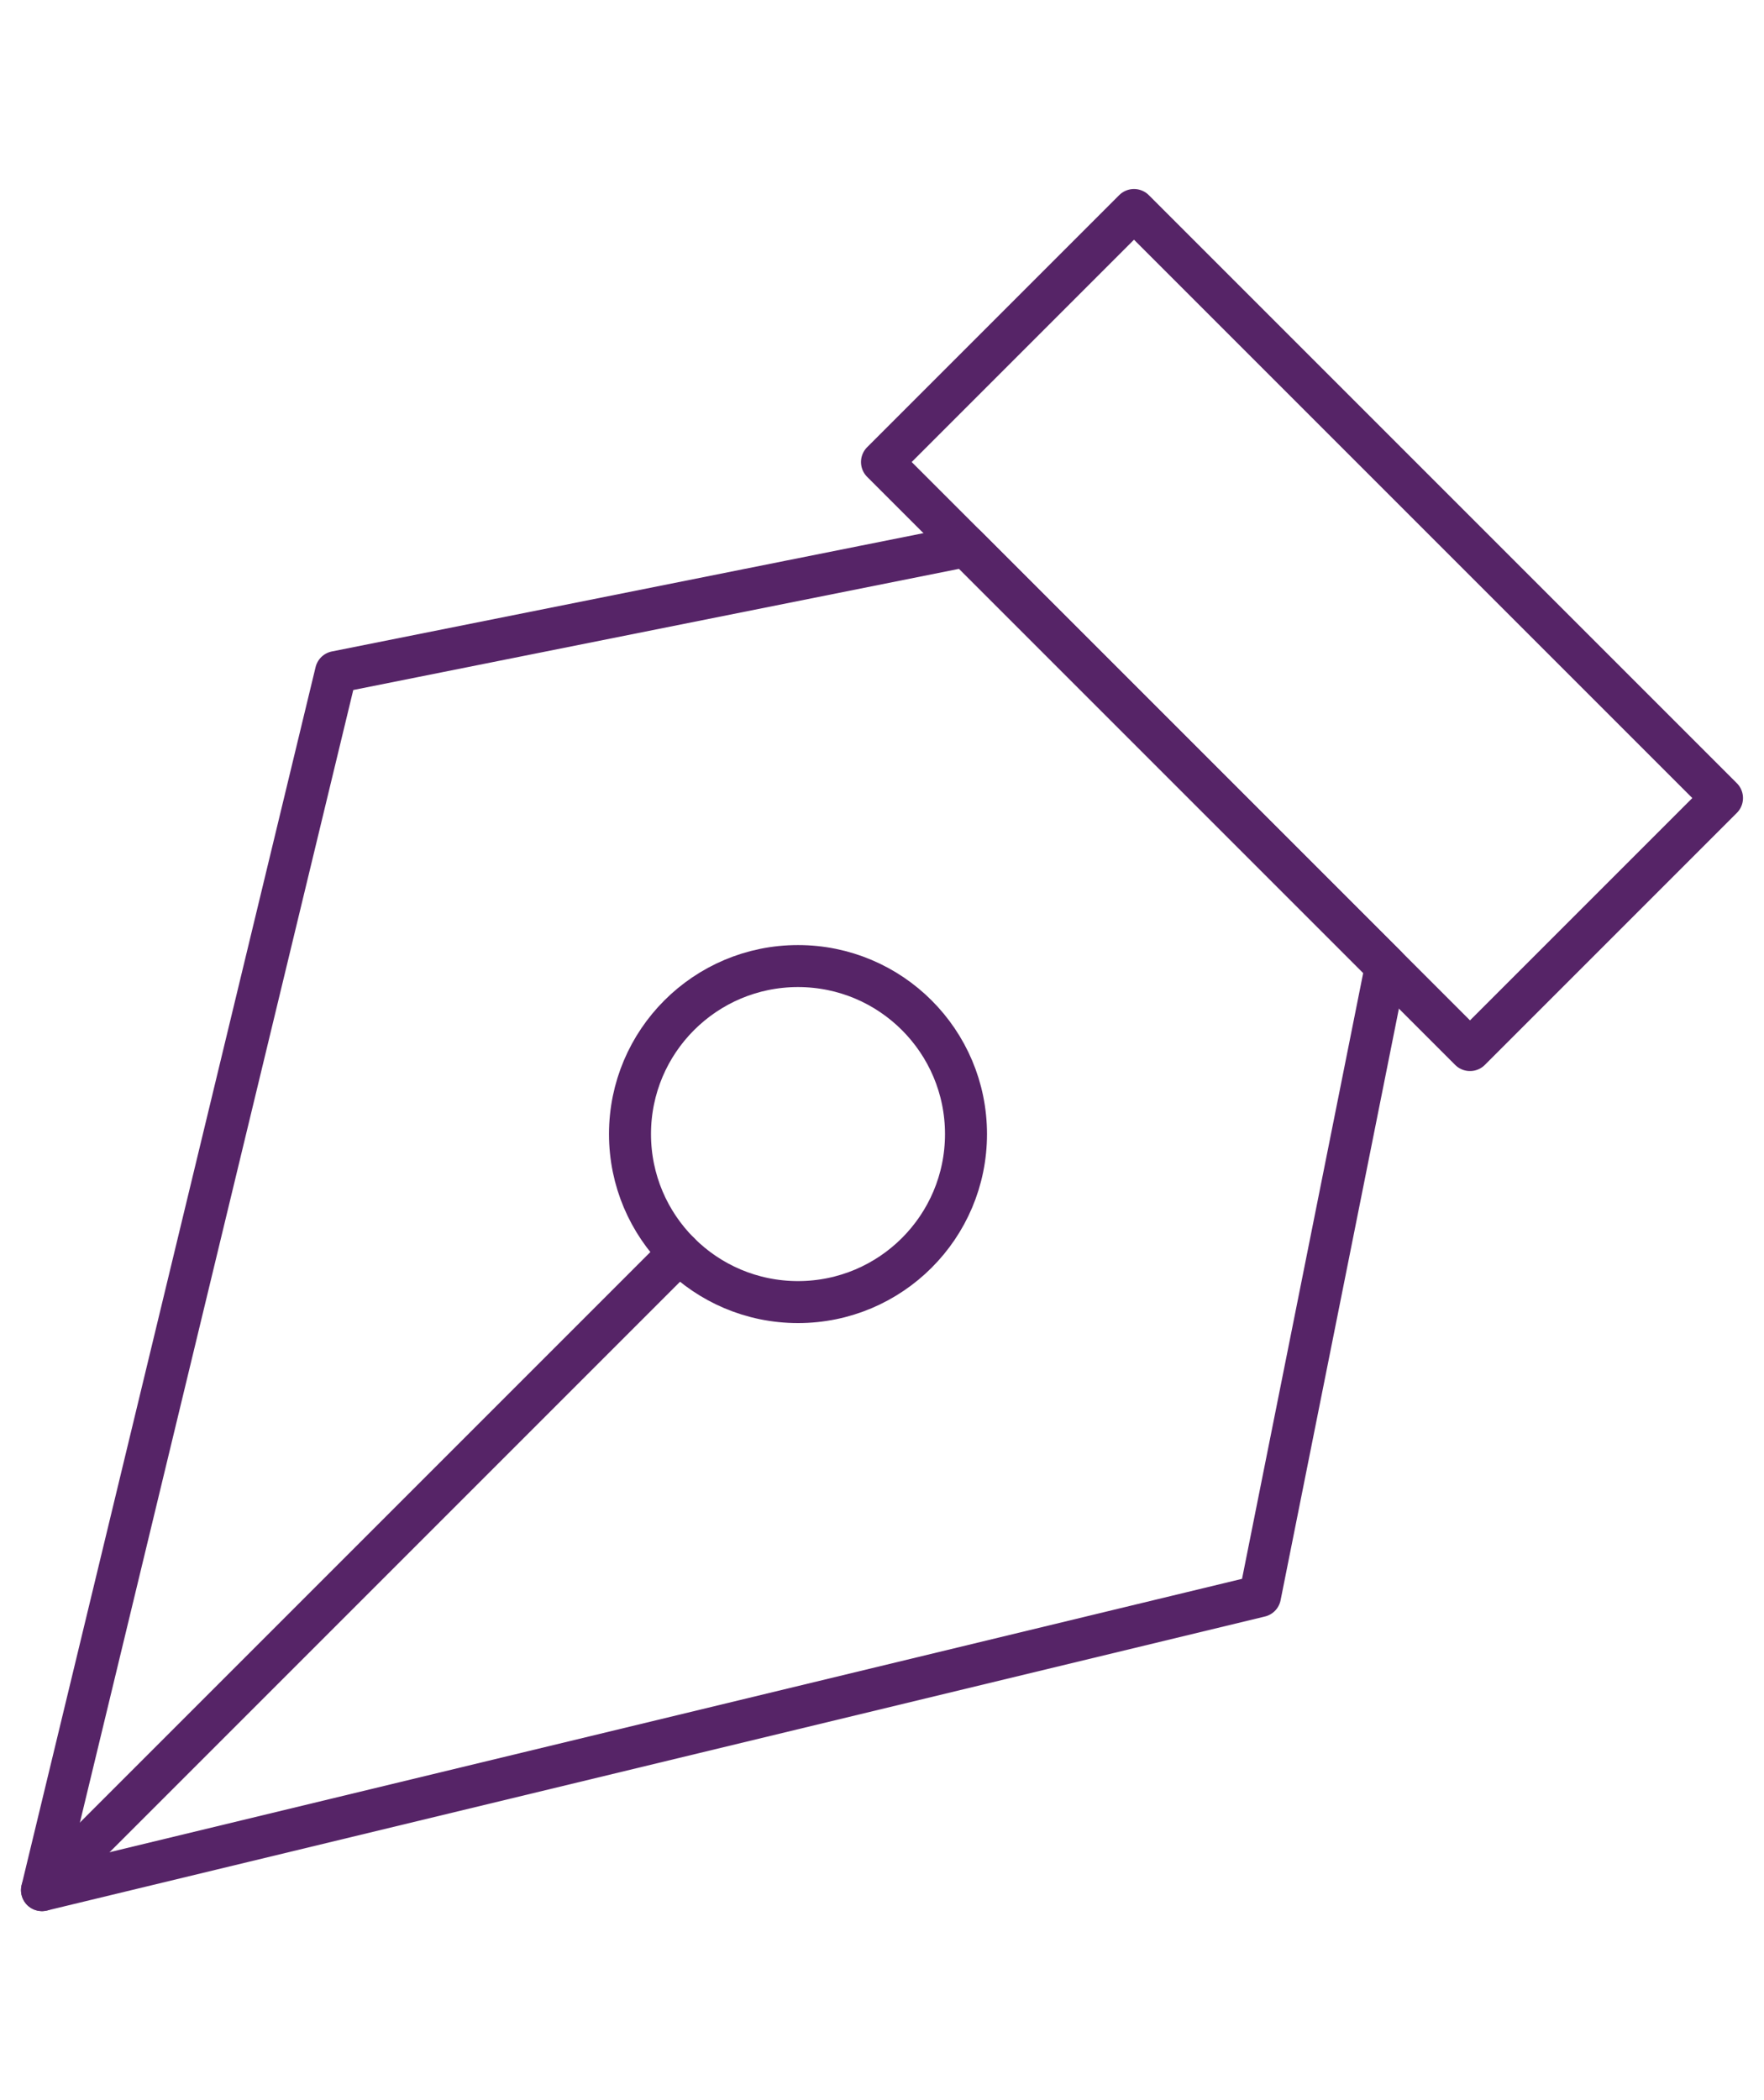
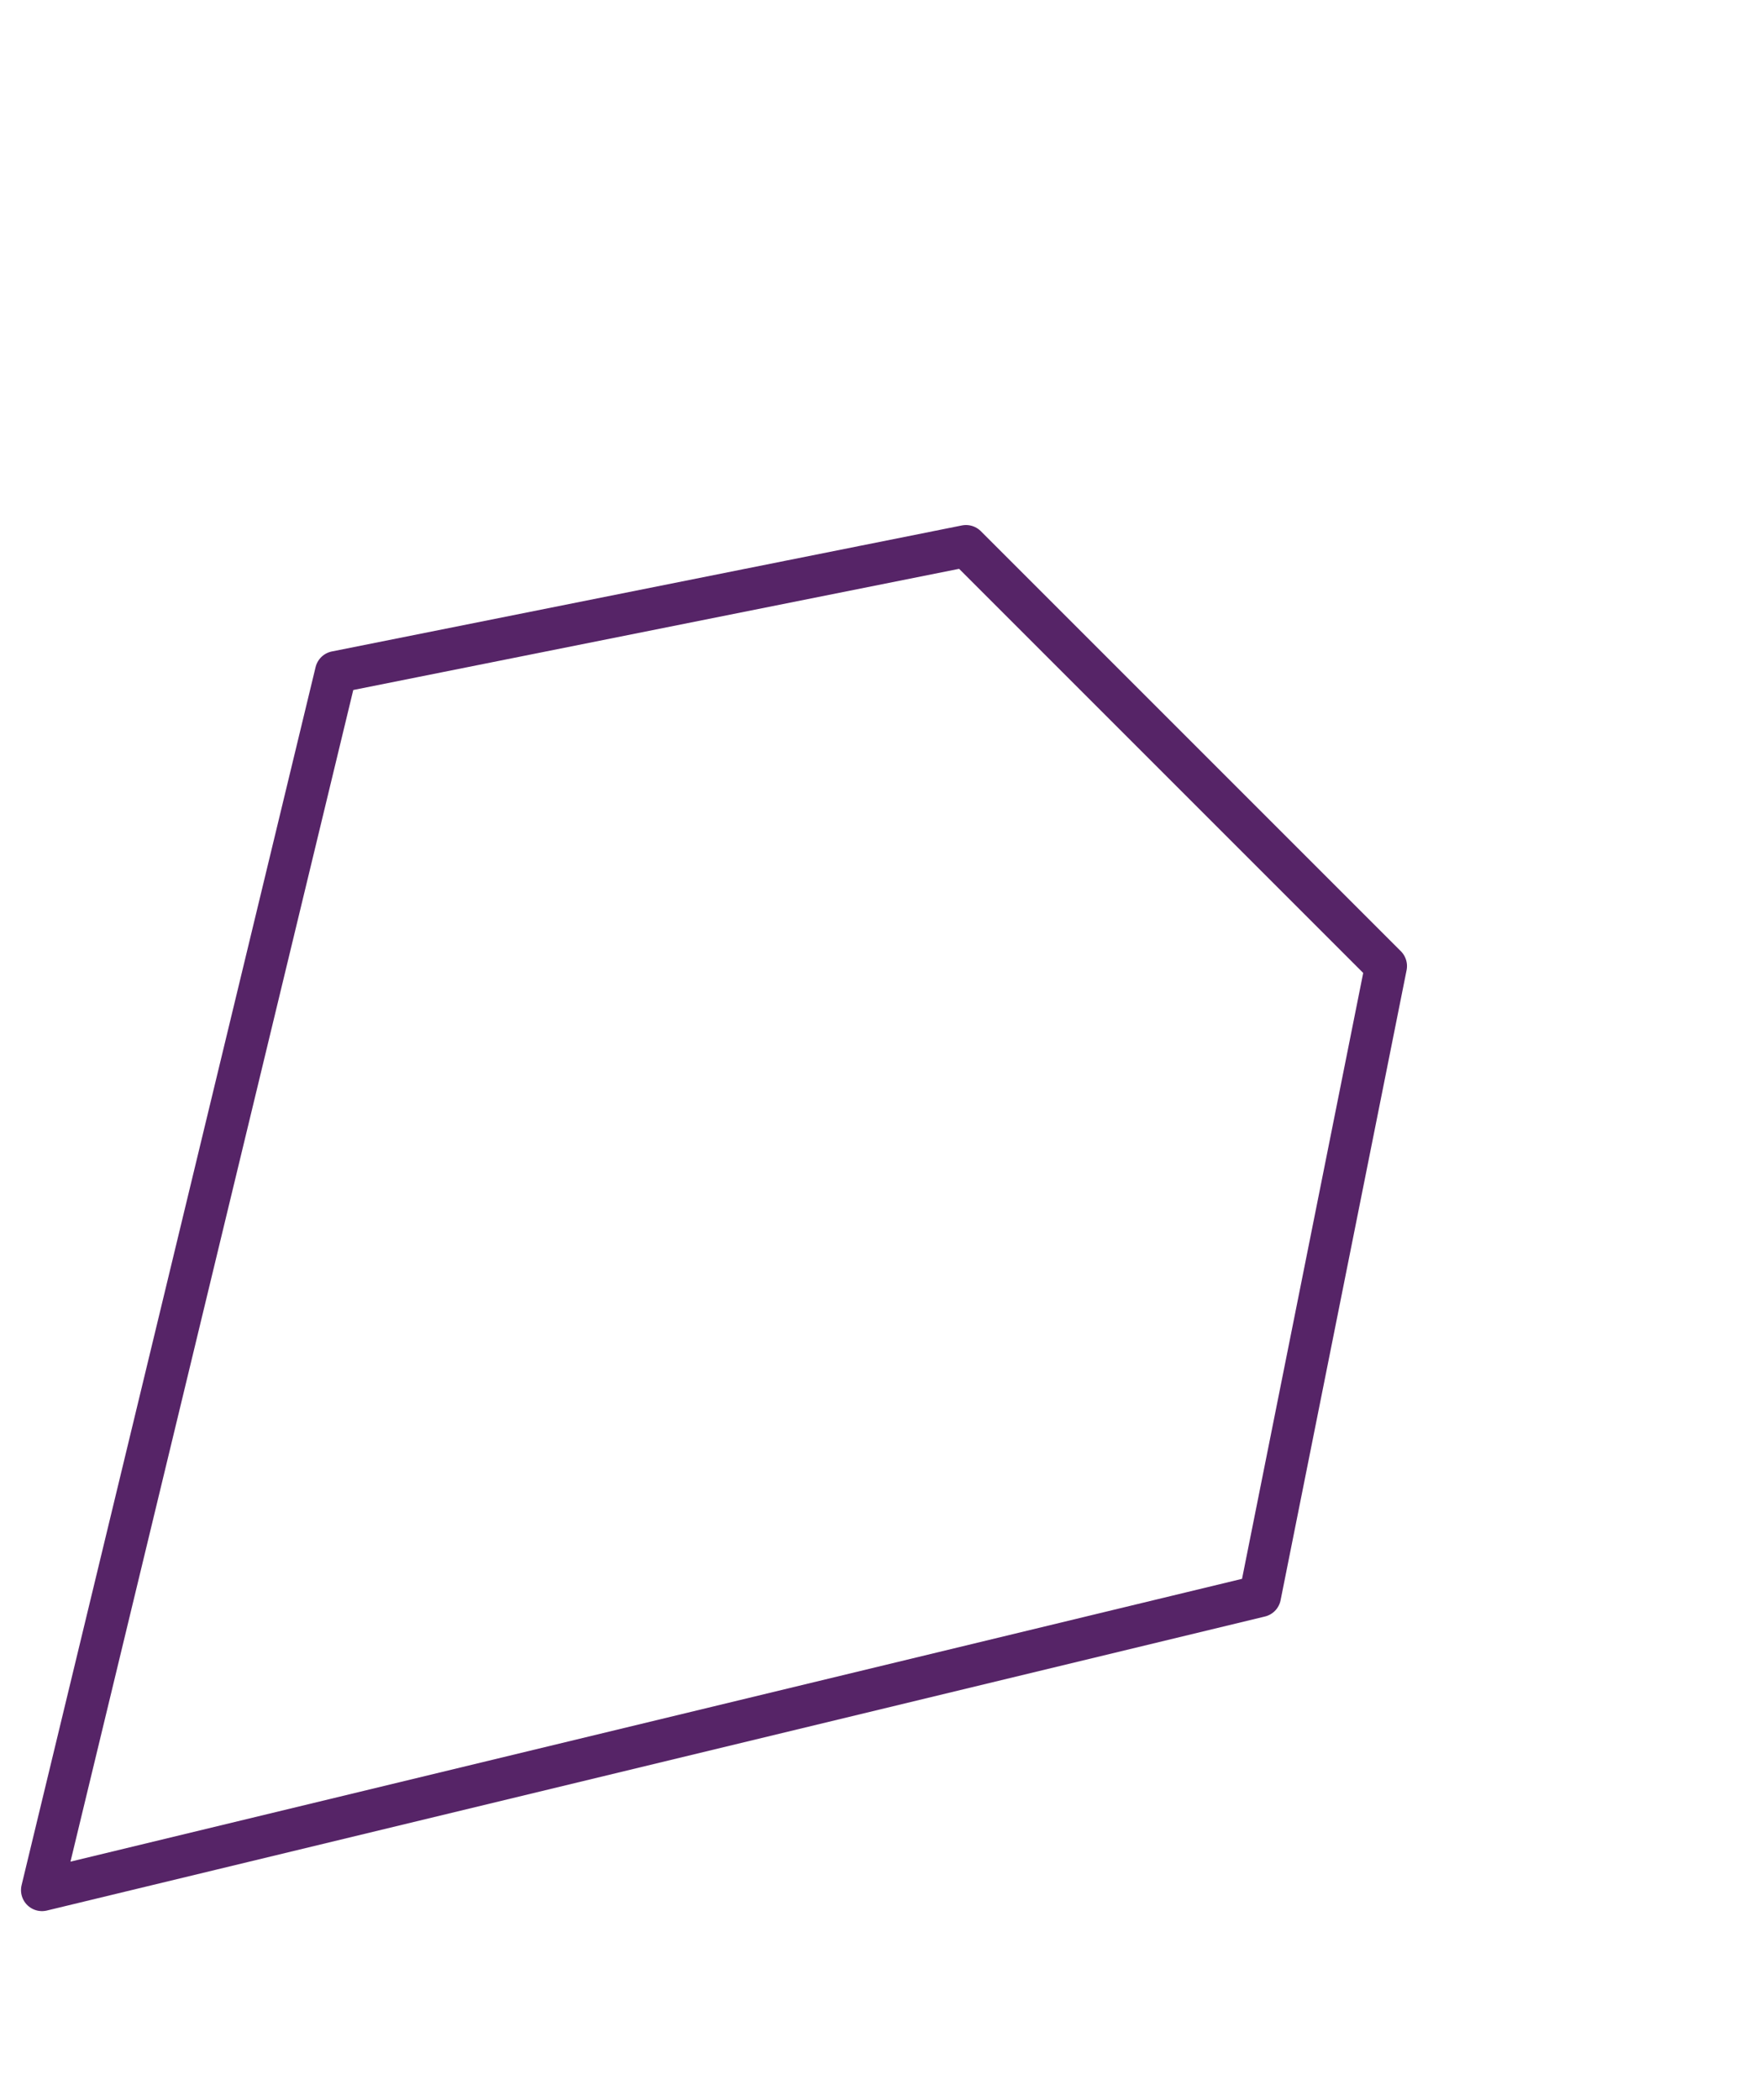
<svg xmlns="http://www.w3.org/2000/svg" width="42" height="50" viewBox="0 0 42 50" fill="none">
-   <path d="M35 25L21 11L27 5L41 19L35 25Z" stroke="#562467" stroke-linecap="round" stroke-linejoin="round" />
-   <path d="M23 13L8 16L1 45L30 38L33 23L23 13Z" stroke="#562467" stroke-linecap="round" stroke-linejoin="round" />
-   <path d="M1 45L16.172 29.828" stroke="#562467" stroke-linecap="round" stroke-linejoin="round" />
-   <path d="M23 27C23 24.791 21.209 23 19 23C16.791 23 15 24.791 15 27C15 29.209 16.791 31 19 31C21.209 31 23 29.209 23 27Z" stroke="#562467" stroke-linecap="round" stroke-linejoin="round" />
+   <path d="M23 13L8 16L1 45L30 38L33 23Z" stroke="#562467" stroke-linecap="round" stroke-linejoin="round" />
</svg>